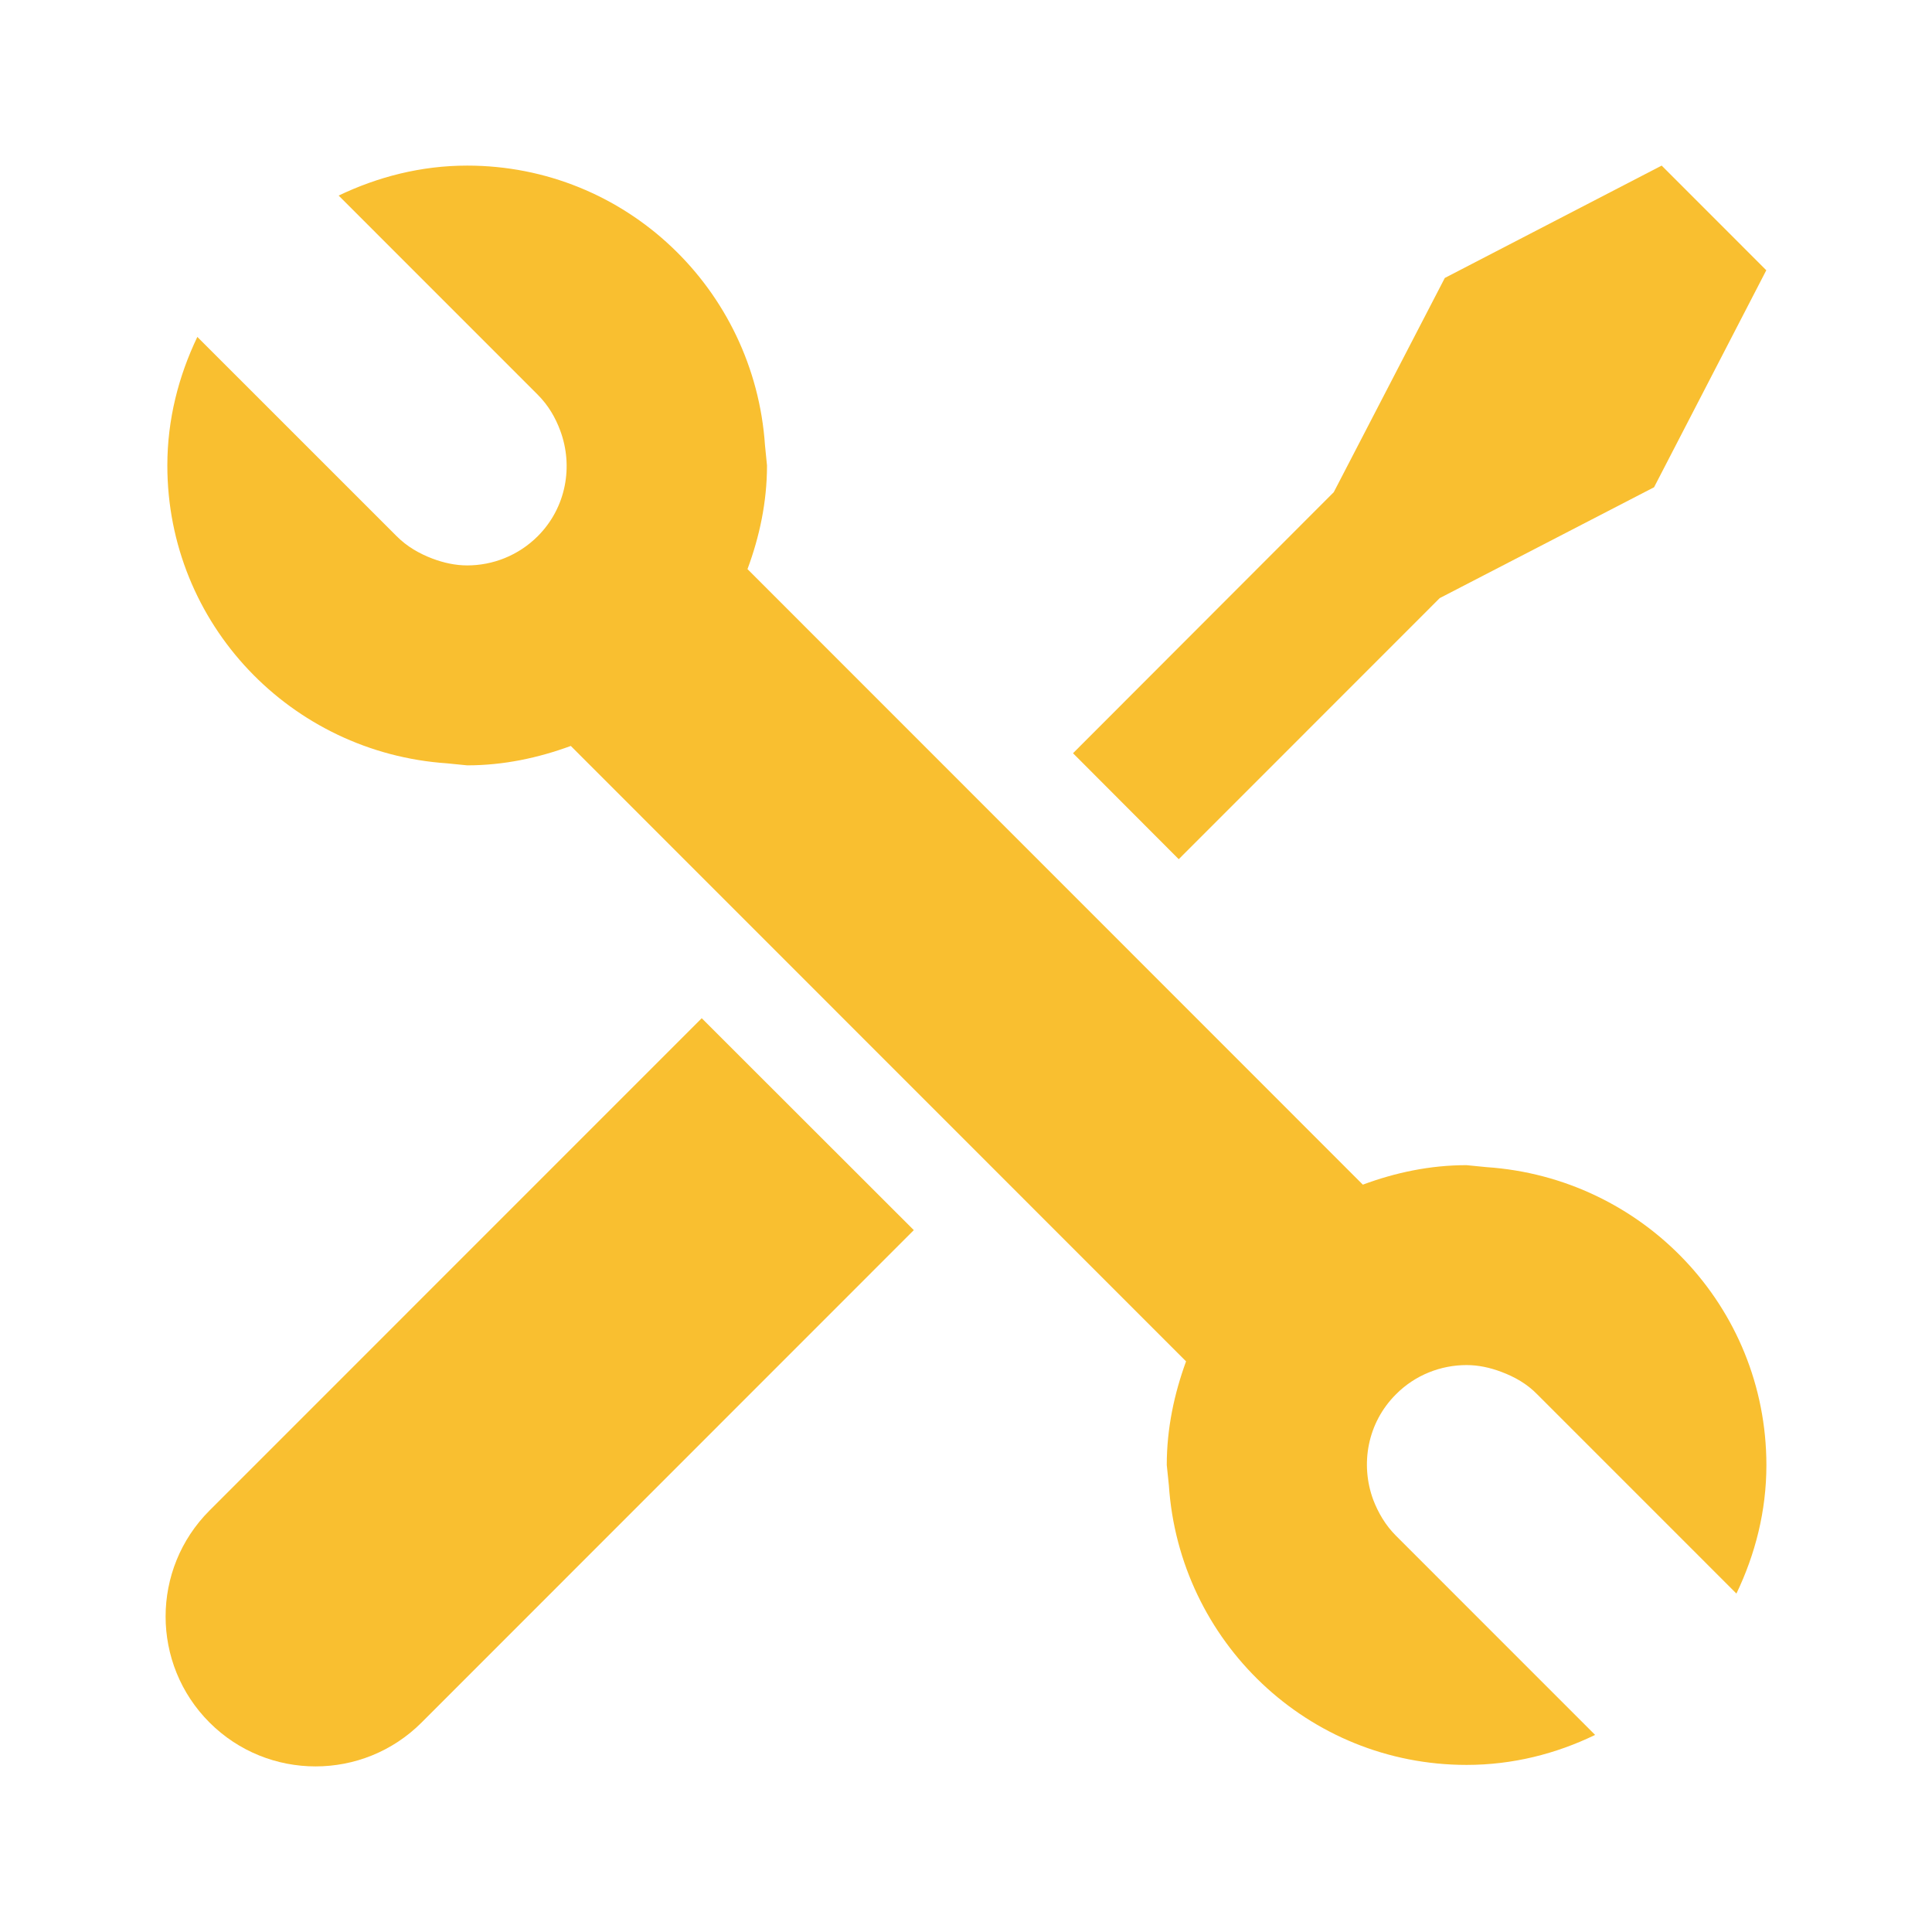
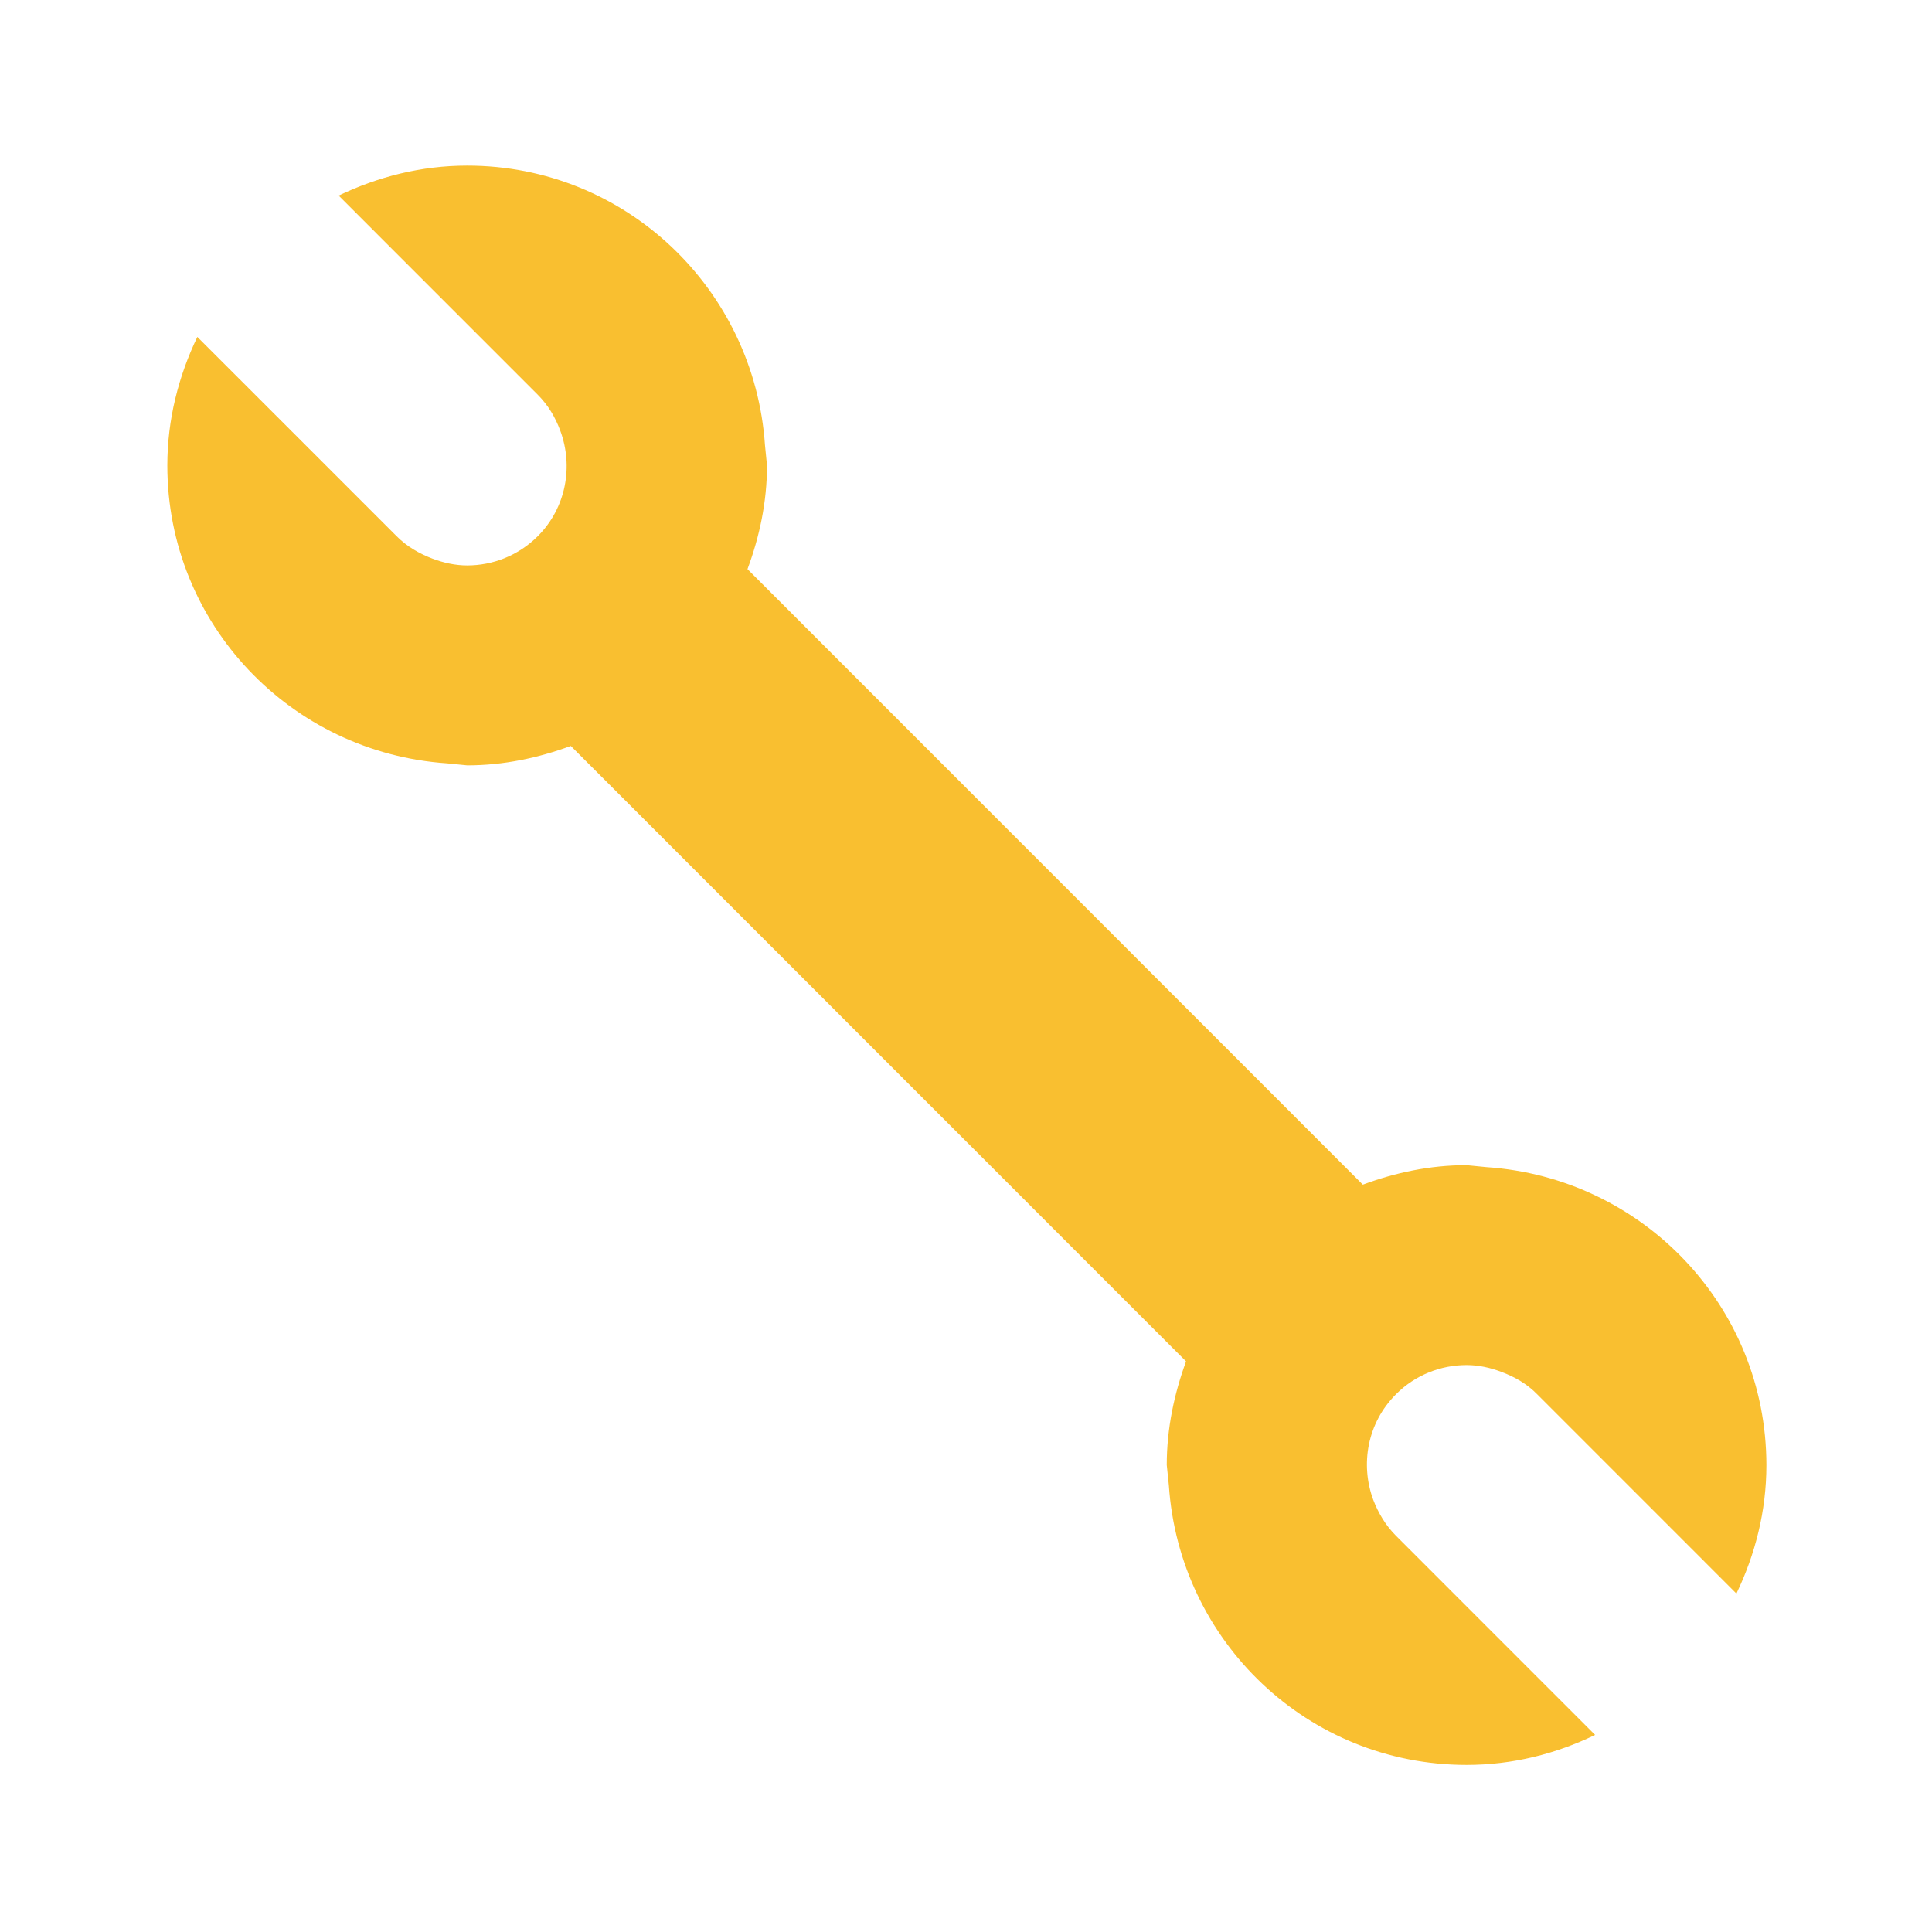
<svg xmlns="http://www.w3.org/2000/svg" width="70" height="70" viewBox="0 0 70 70" fill="none">
-   <path d="M7.591 54.729C5.47 56.851 5.47 60.288 7.591 62.41C8.652 63.471 10.043 64 11.433 64C12.824 64 14.214 63.471 15.275 62.41L33.109 44.57L25.425 36.892L7.591 54.729Z" fill="#F9BF30" />
-   <path d="M52.163 21.671L59.93 17.654L63.996 9.792L60.205 6L52.348 10.071L48.325 17.832L38.877 27.291L42.708 31.13L52.163 21.671Z" fill="#F9BF30" />
  <path d="M53.865 42.288L53.133 42.216C51.808 42.216 50.551 42.487 49.378 42.922L27.083 20.62C27.518 19.447 27.79 18.19 27.79 16.865L27.717 16.133C27.333 10.48 22.677 6 16.926 6C15.253 6 13.685 6.409 12.27 7.086L19.486 14.304C19.867 14.685 20.127 15.134 20.301 15.608C20.776 16.89 20.518 18.39 19.486 19.425C18.78 20.131 17.853 20.486 16.926 20.486C16.499 20.486 16.075 20.392 15.67 20.24C15.195 20.059 14.746 19.805 14.366 19.422L7.15 12.207C6.472 13.623 6.063 15.192 6.063 16.865C6.063 22.616 10.543 27.273 16.195 27.657L16.927 27.73C18.252 27.73 19.508 27.458 20.681 27.027L42.973 49.325C42.545 50.498 42.274 51.755 42.274 53.081L42.35 53.812C42.727 59.469 47.387 63.946 53.137 63.946C54.81 63.946 56.381 63.544 57.794 62.859L50.577 55.641C50.2 55.264 49.936 54.812 49.755 54.341C49.281 53.059 49.538 51.556 50.577 50.52C51.276 49.814 52.21 49.459 53.137 49.459C53.564 49.459 53.984 49.55 54.397 49.706C54.871 49.883 55.324 50.136 55.697 50.52L62.914 57.738C63.594 56.319 64 54.754 64 53.081C63.996 47.33 59.517 42.672 53.865 42.288Z" fill="#F9BF30" />
</svg>